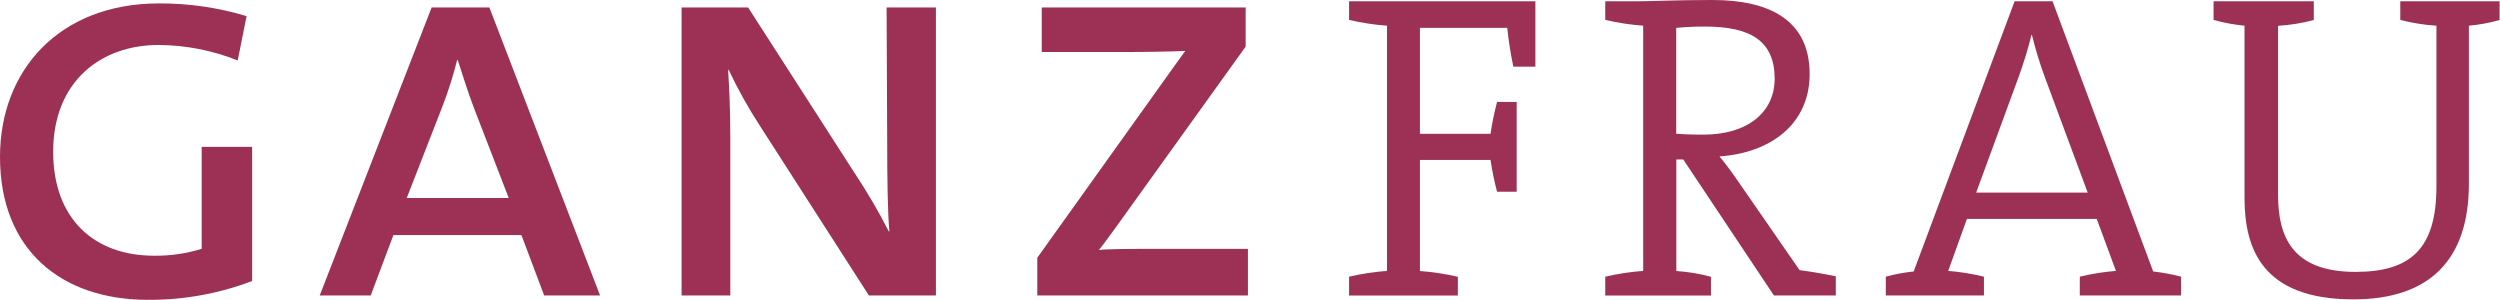
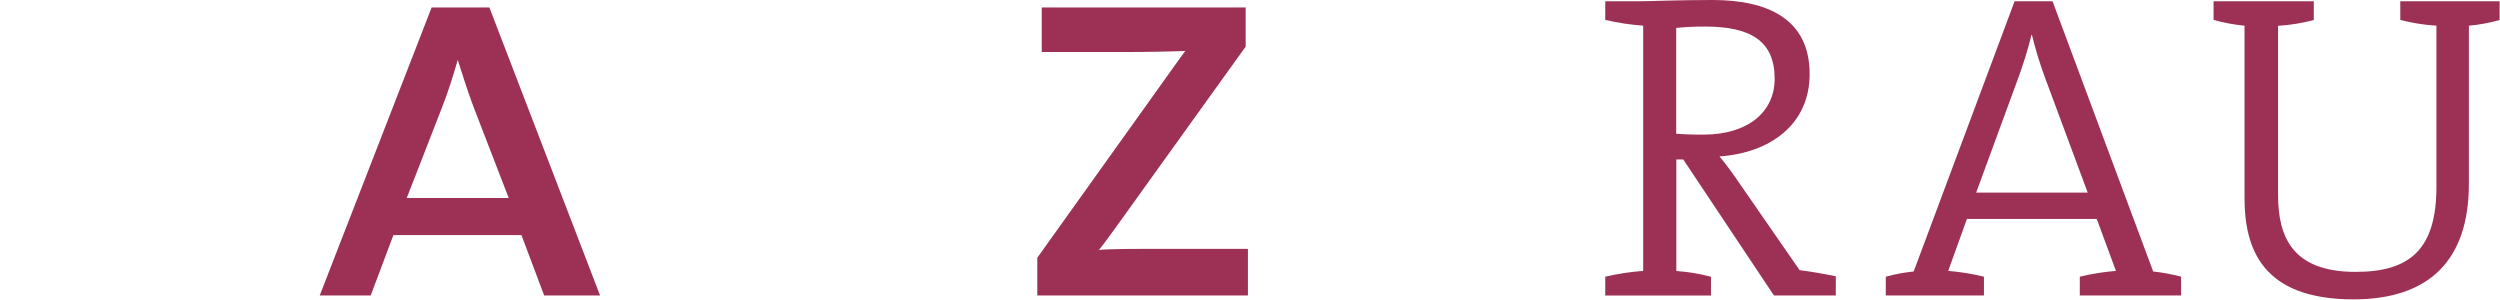
<svg xmlns="http://www.w3.org/2000/svg" width="433" height="52" viewBox="0 0 433 52" fill="none">
  <g id="ganzfrauweinrot">
-     <path id="Vector" d="M25.62 51.93C10.62 51.93 0 43.3 0 27.17C0 12.17 10.27 0.59 27.54 0.59C32.678 0.57 37.79 1.311 42.71 2.79L41.17 10.47C36.805 8.724 32.151 7.815 27.45 7.79C17.56 7.79 9.21 14.02 9.21 26.29C9.21 37.9 16.31 44.29 26.68 44.29C29.475 44.322 32.258 43.92 34.93 43.1V25.44H43.67V48.67C37.907 50.863 31.786 51.968 25.62 51.93V51.93Z" fill="#9D3055" />
-     <path id="Vector_2" d="M94.25 51.17L90.31 40.71H68.14L64.21 51.17H55.38L74.76 1.29H84.76L103.93 51.17H94.25ZM82.06 18.63C81 15.85 80.06 12.78 79.28 10.38H79.18C78.489 13.149 77.624 15.871 76.59 18.53L70.45 34.29H88.11L82.06 18.63Z" fill="#9D3055" />
-     <path id="Vector_3" d="M150.49 51.17L131.68 21.89C129.636 18.755 127.808 15.484 126.21 12.1H126.11C126.3 15.27 126.49 18.63 126.49 24.01V51.17H118.05V1.29H129.57L148.09 30.08C150.226 33.301 152.179 36.64 153.94 40.08H154.04C153.75 36.82 153.66 31.45 153.66 24.08L153.56 1.29H162.1V51.17H150.49Z" fill="#9D3055" />
+     <path id="Vector_2" d="M94.25 51.17L90.31 40.71H68.14L64.21 51.17H55.38L74.76 1.29H84.76L103.93 51.17H94.25ZM82.06 18.63C81 15.85 80.06 12.78 79.28 10.38C78.489 13.149 77.624 15.871 76.59 18.53L70.45 34.29H88.11L82.06 18.63Z" fill="#9D3055" />
    <path id="Vector_4" d="M179.66 51.17V44.64L201.36 14.29C202.8 12.29 203.95 10.64 205.29 8.82C202.89 8.92 199.29 9.01 194.54 9.01H180.43V1.29H215.75V8.07L193.2 39.46C192.14 40.9 191.2 42.24 190.32 43.3C191.76 43.1 196.46 43.1 202.03 43.1H216.14V51.17H179.66Z" fill="#9D3055" />
-     <path id="Vector_5" d="M262.11 11.55C261.643 9.33 261.292 7.087 261.06 4.83H245.93V23.17H258.16C258.435 21.314 258.812 19.474 259.29 17.66H262.69V33.21H259.29C258.813 31.395 258.436 29.556 258.16 27.7H245.93V46.94C248.142 47.104 250.339 47.438 252.5 47.94V51.19H233.66V47.92C235.821 47.418 238.018 47.083 240.23 46.92V4.45C238.018 4.287 235.821 3.952 233.66 3.45V0.22H265.93V11.55H262.11Z" fill="#9D3055" />
    <path id="Vector_6" d="M307.24 51.17L291.54 27.62H290.34V46.94C292.368 47.072 294.379 47.407 296.34 47.94V51.19H278.03V47.92C280.191 47.419 282.388 47.085 284.6 46.92V4.45C282.388 4.285 280.191 3.951 278.03 3.45V0.22H283.85C285.85 0.22 290.49 0 296.6 0C306.18 0 313.43 3.29 313.43 12.83C313.43 21.51 306.64 26.49 297.81 27.09C299.09 28.6 300.37 30.41 301.51 32.09L311.69 46.79C313.51 47.02 315.69 47.39 317.96 47.85V51.17H307.24ZM295.32 4.6C293.651 4.592 291.982 4.669 290.32 4.83V23.17C291.15 23.24 292.73 23.32 295 23.32C302.84 23.32 307.37 19.32 307.37 13.66C307.39 7.02 303.09 4.6 295.32 4.6Z" fill="#9D3055" />
    <path id="Vector_7" d="M360.22 51.17V47.92C362.277 47.424 364.37 47.089 366.48 46.92L363.16 37.92H340.67L337.43 46.92C339.516 47.089 341.586 47.424 343.62 47.92V51.17H326.62V47.92C328.203 47.488 329.818 47.187 331.45 47.02L348.93 0.22H355.5L372.93 47.02C374.56 47.202 376.174 47.503 377.76 47.92V51.17H360.22ZM354.22 13.51C353.311 11.067 352.546 8.573 351.93 6.04H351.85C351.234 8.543 350.48 11.011 349.59 13.43L342.27 33.36H361.59L354.22 13.51Z" fill="#9D3055" />
    <path id="Vector_8" d="M427.61 4.45V31.85C427.61 44.98 420.82 51.85 407.61 51.85C391.77 51.85 388.75 43.02 388.75 34.26V4.45C386.937 4.276 385.144 3.941 383.39 3.45V0.22H400.75V3.47C398.724 4.005 396.651 4.34 394.56 4.47V33.73C394.56 41.05 397.05 47.09 407.99 47.09C417.43 47.09 421.99 43.17 421.99 32.3V4.45C419.876 4.32 417.779 3.985 415.73 3.45V0.22H432.93V3.47C431.19 3.959 429.41 4.287 427.61 4.45V4.45Z" fill="#9D3055" />
  </g>
</svg>